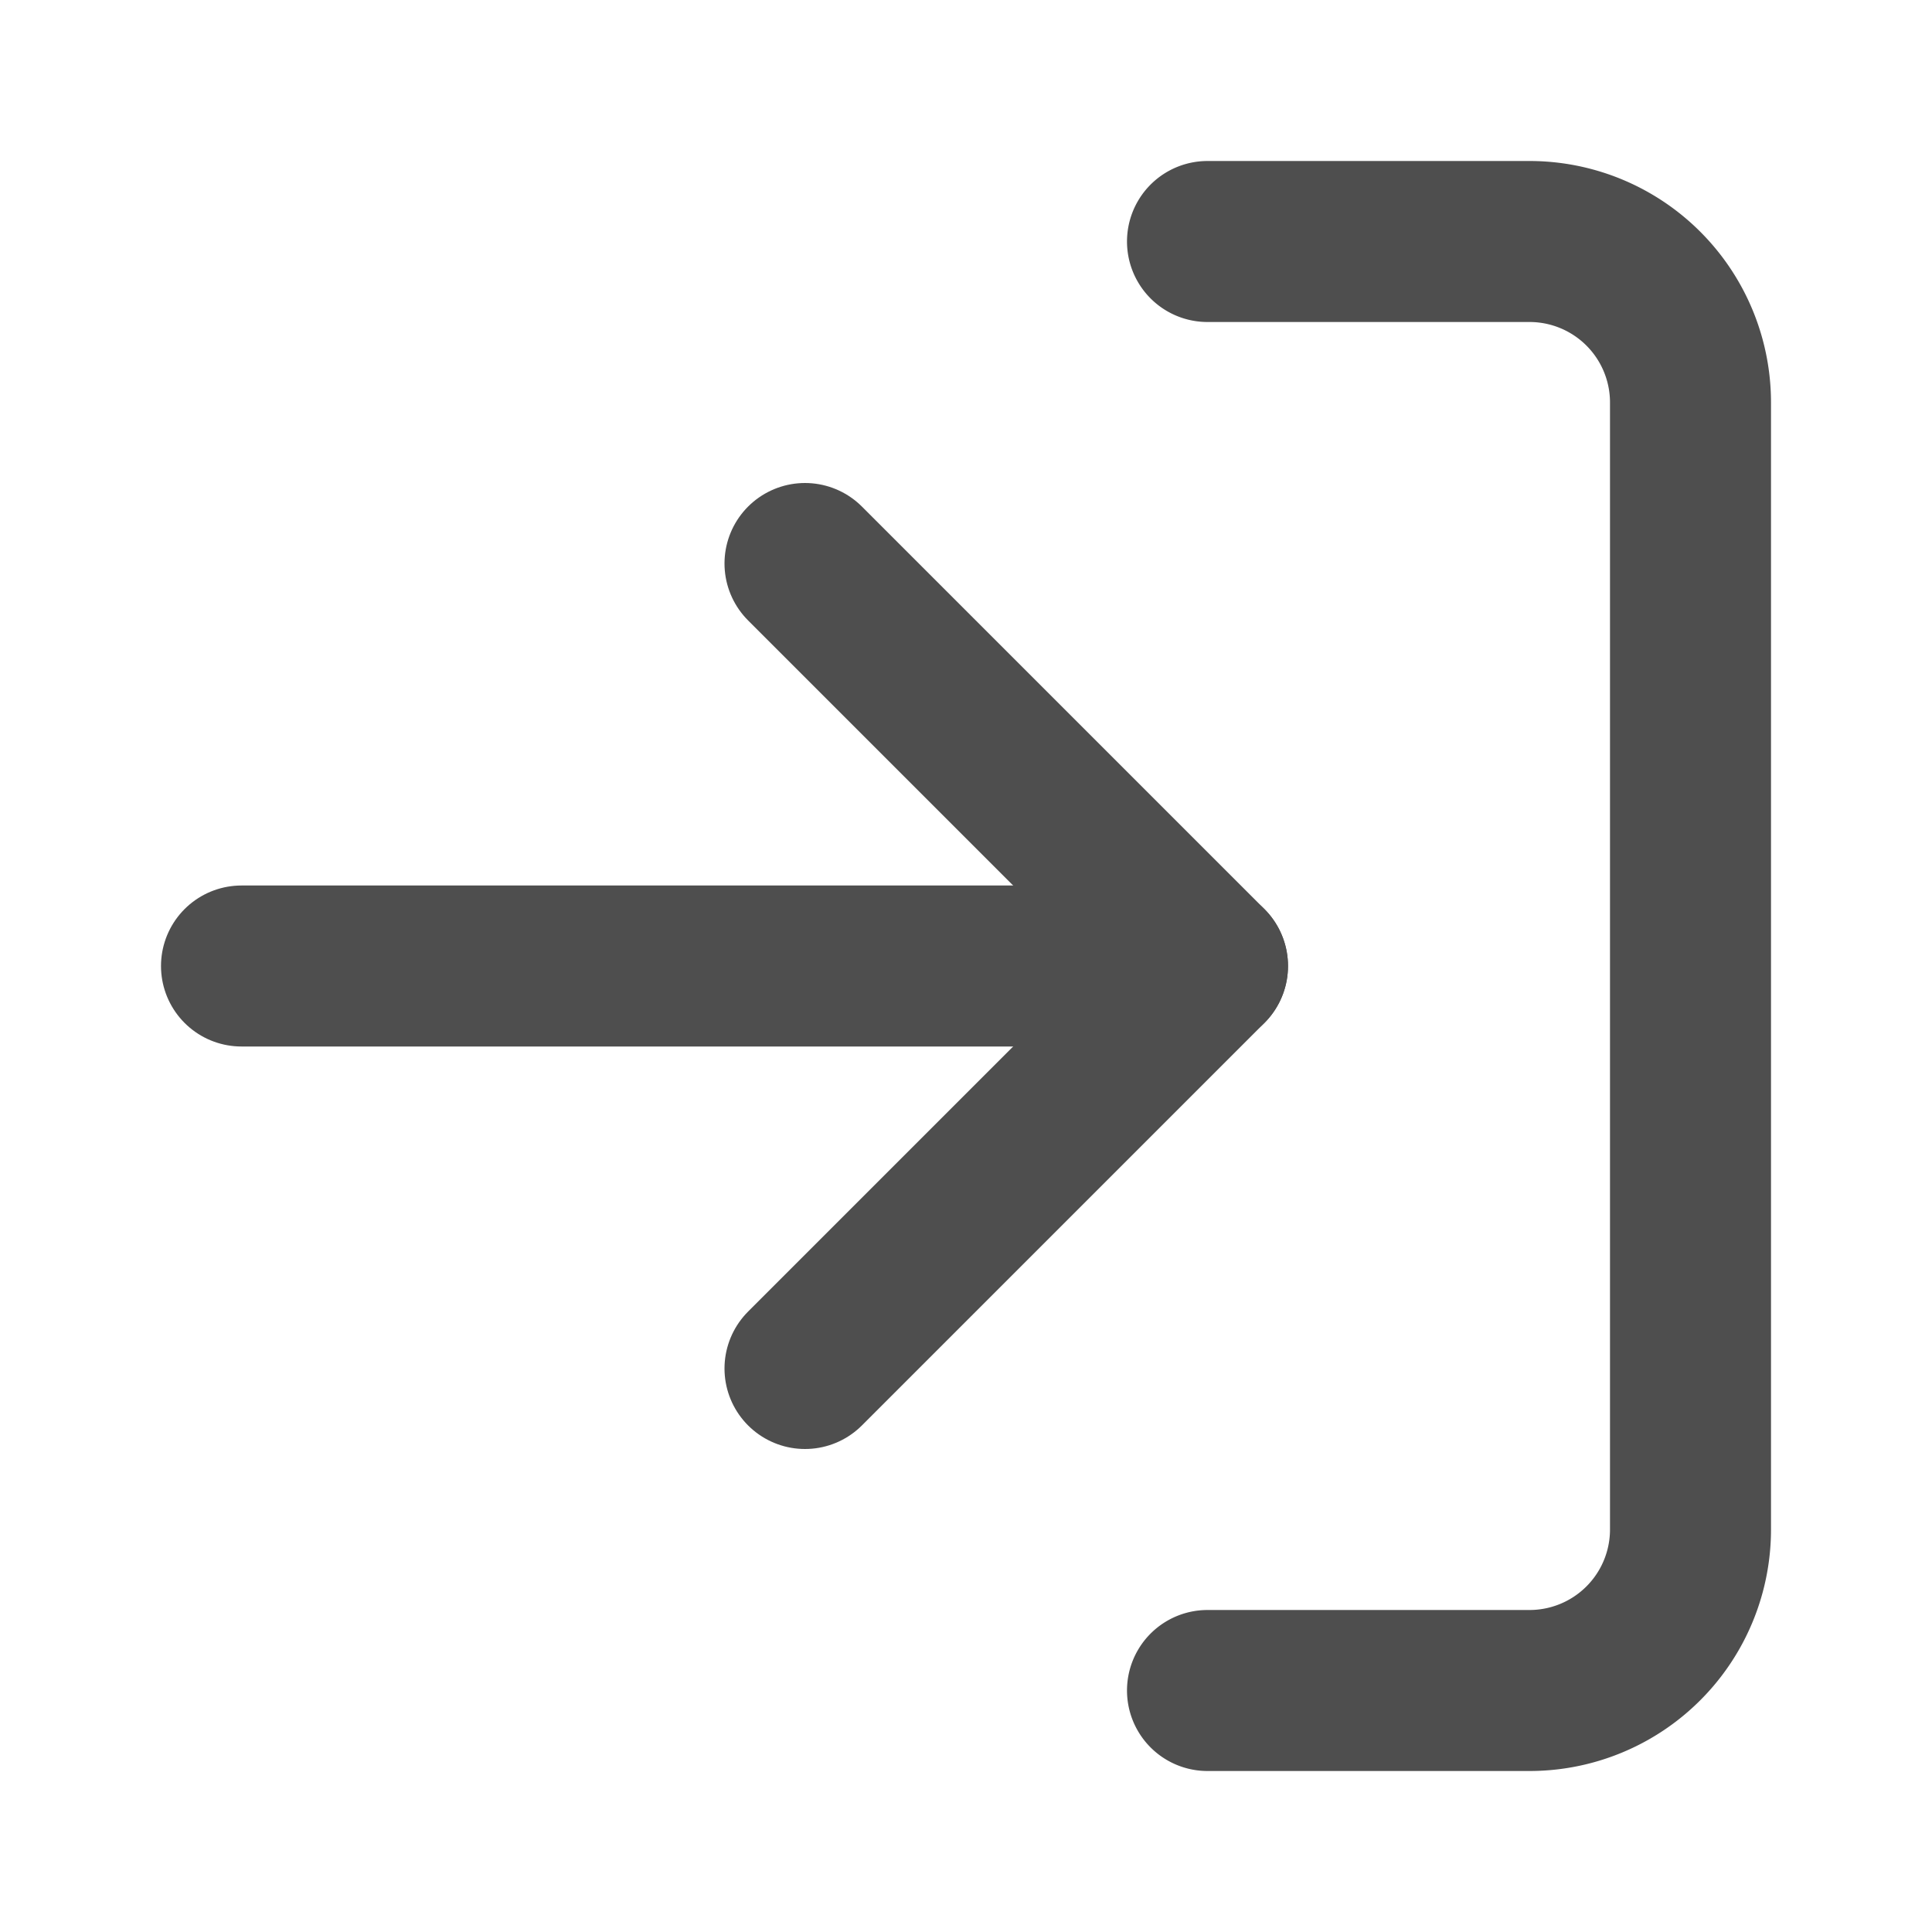
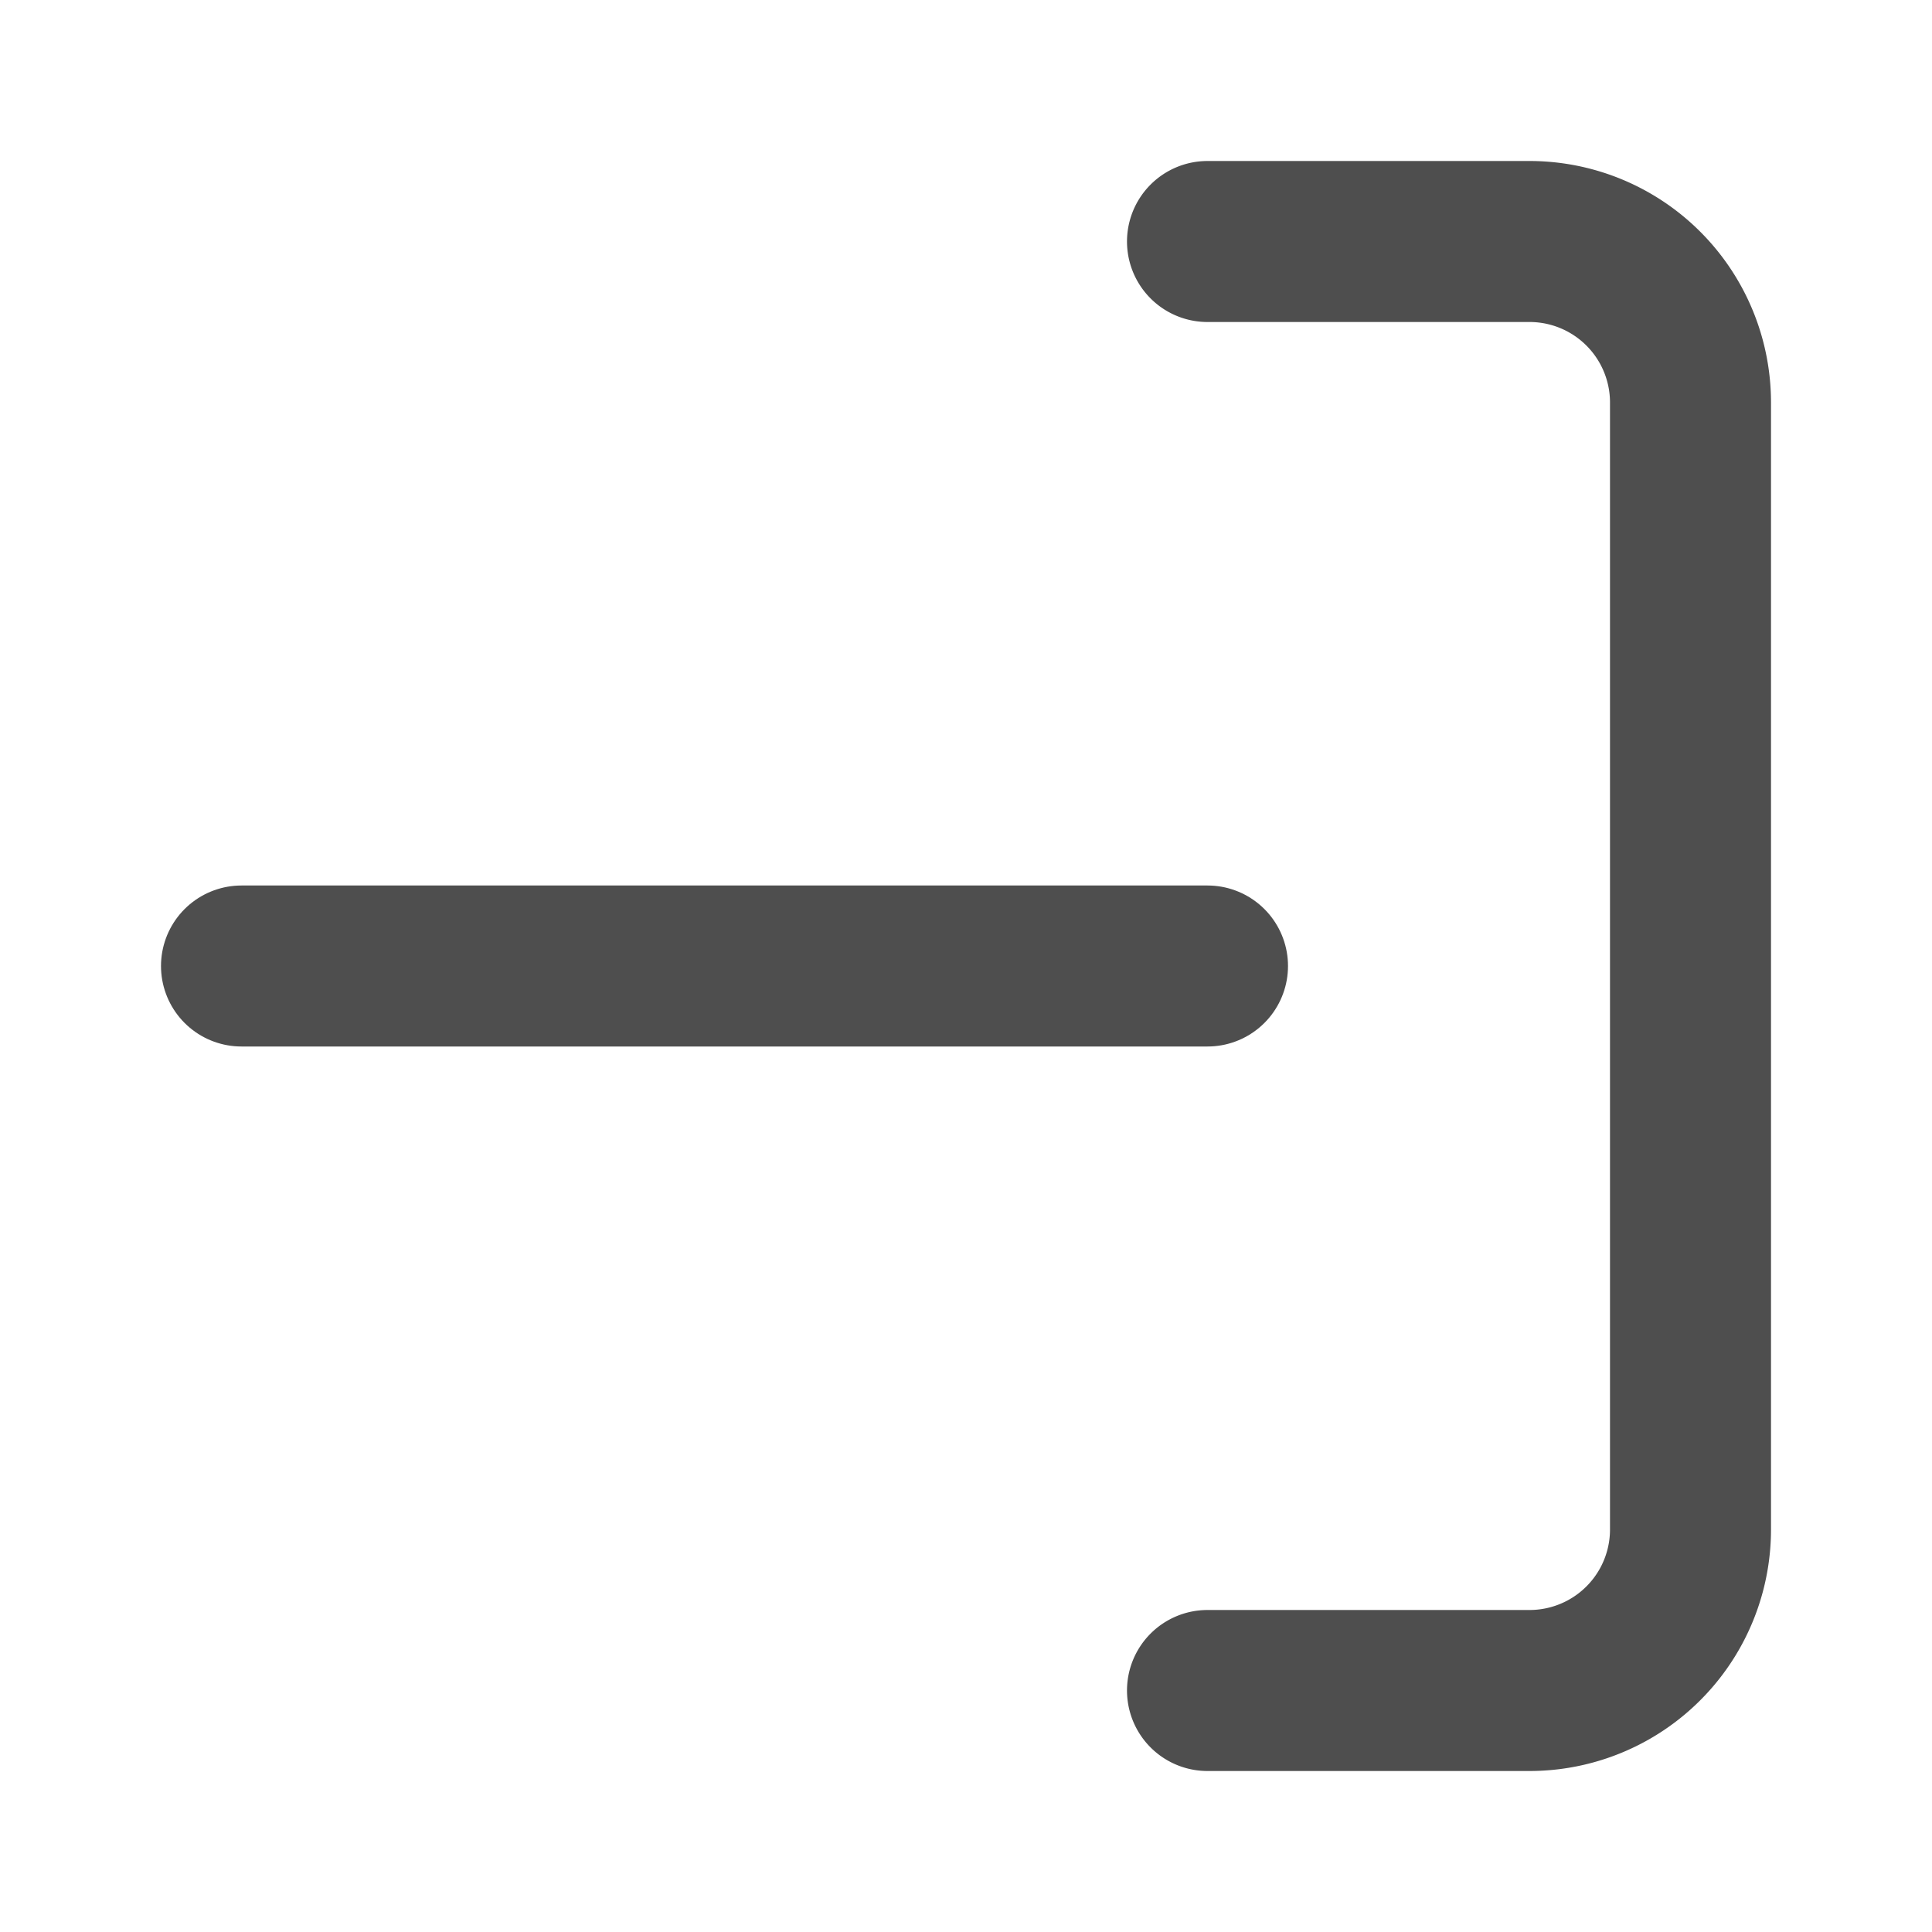
<svg xmlns="http://www.w3.org/2000/svg" width="24" height="24" viewBox="0 0 24 24" fill="none" stroke="rgba(78, 78, 78, 1)" stroke-width="2" stroke-linecap="round" stroke-linejoin="round" class="lucide lucide-log-in">
  <path d="M15 3h4a2 2 0 0 1 2 2v14a2 2 0 0 1-2 2h-4" />
-   <polyline points="10 17 15 12 10 7" />
  <line x1="15" x2="3" y1="12" y2="12" />
</svg>